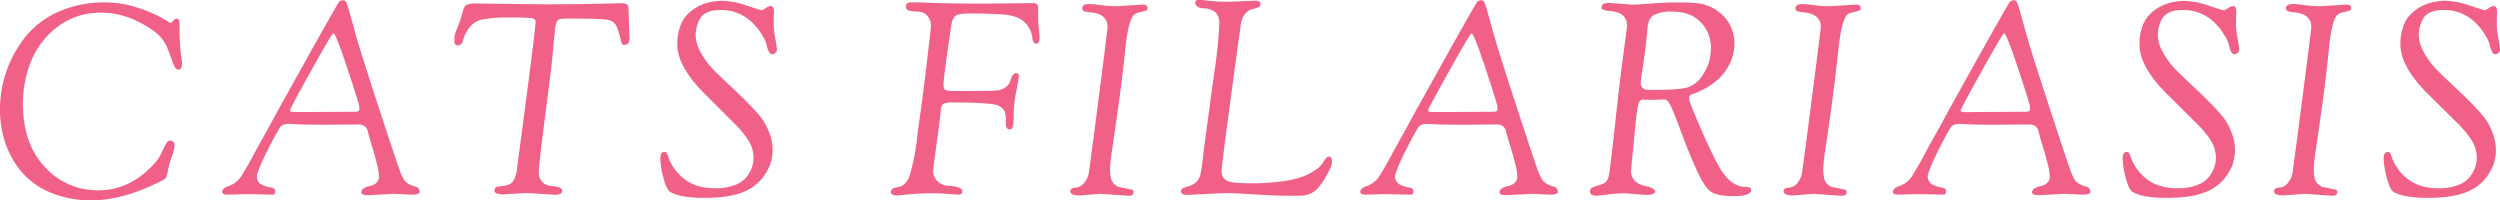
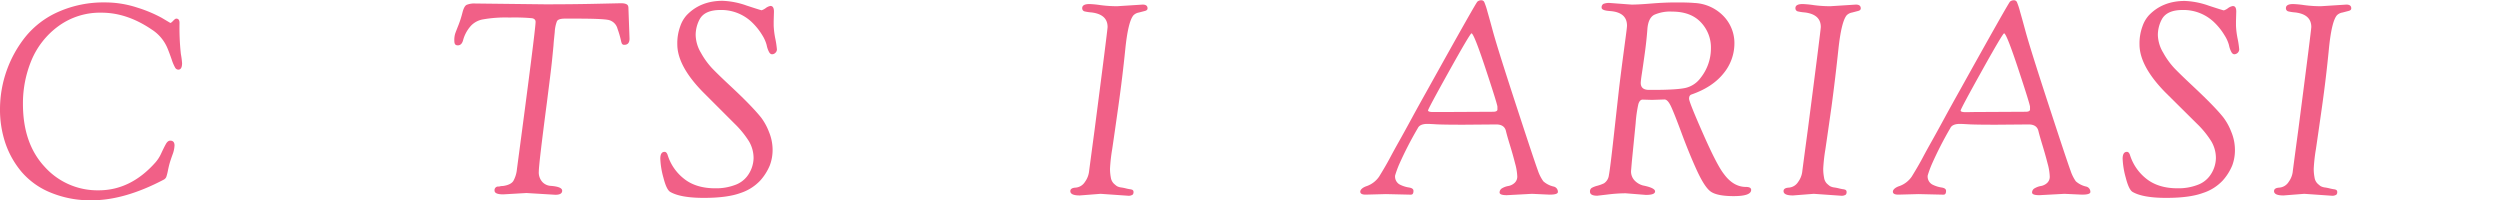
<svg xmlns="http://www.w3.org/2000/svg" viewBox="0 0 926.09 74.2">
  <defs>
    <style>.cls-1{fill:#f16087;}</style>
  </defs>
  <title>main_catsfilariasis_h2</title>
  <g id="レイヤー_2" data-name="レイヤー 2">
    <g id="contents">
      <path class="cls-1" d="M8.15,63.85A33.07,33.07,0,0,1,2.05,53.2,39,39,0,0,1,0,40.3,43.11,43.11,0,0,1,9.45,13.6,32.62,32.62,0,0,1,21.7,4.35,41.18,41.18,0,0,1,38.9.9,37.94,37.94,0,0,1,50.8,2.8a49.81,49.81,0,0,1,9.1,3.8l3.2,1.9c.2,0,.55-.27,1.05-.8s.88-.8,1.15-.8c.8,0,1.2.53,1.2,1.6A89.59,89.59,0,0,0,67,20a29.12,29.12,0,0,1,.45,3.4c0,1.6-.47,2.4-1.4,2.4a1.42,1.42,0,0,1-1.2-.8,16.1,16.1,0,0,1-1.25-2.95c-.5-1.43-1-2.82-1.55-4.15a15.15,15.15,0,0,0-5.9-7Q47,4.7,37.65,4.7a26.1,26.1,0,0,0-16.1,5.05,29.93,29.93,0,0,0-9.9,12.6A41.52,41.52,0,0,0,8.5,38.5q0,14.7,8.1,23.35A26.24,26.24,0,0,0,36.55,70.5q11.85,0,21-10.3a13.59,13.59,0,0,0,2.2-3.45c.67-1.43,1.23-2.57,1.7-3.4s1-1.25,1.6-1.25c1.07,0,1.6.6,1.6,1.8a10.68,10.68,0,0,1-.75,3.4q-.75,2.1-1.05,3.15c-.2.7-.42,1.62-.65,2.75a17.77,17.77,0,0,1-.6,2.35,2.08,2.08,0,0,1-.95,1Q46.1,74.21,33.9,74.2a38.39,38.39,0,0,1-15-2.8A28.1,28.1,0,0,1,8.15,63.85Z" />
-       <path class="cls-1" d="M91.8,71.9l-7.5.2c-1.34,0-2-.37-2-1.1s.83-1.57,2.5-2.1a9.31,9.31,0,0,0,4.5-3.5q2.4-3.9,4-6.9c1.06-2,2.2-4.07,3.4-6.2s2.73-4.92,4.6-8.35,3.86-7.05,6-10.85Q125.09,1.1,125.7.6a2.13,2.13,0,0,1,1.4-.5,1.2,1.2,0,0,1,1.15.7,29.1,29.1,0,0,1,1.15,3.5c.53,1.87.9,3.17,1.1,3.9l.9,3.3q1.8,6.6,8.65,27.55t8,24a14.94,14.94,0,0,0,2,4.1,8.47,8.47,0,0,0,3.8,1.95,2,2,0,0,1,1.6,2c0,.67-1,1-3.1,1l-6.5-.3-9.3.5c-1.8,0-2.7-.33-2.7-1a1.8,1.8,0,0,1,1-1.6,6.66,6.66,0,0,1,2.25-.8,4.57,4.57,0,0,0,2.25-1.1,3.11,3.11,0,0,0,1.05-2.5,21.42,21.42,0,0,0-.8-4.75q-.81-3.15-1.9-6.75t-1.5-5.3q-.6-2.4-3.6-2.4l-12.1.1q-7.6,0-10.1-.15t-3.3-.15c-1.8,0-3,.5-3.5,1.5a129.9,129.9,0,0,0-7,13.6,35.43,35.43,0,0,0-1.45,4c0,1.67.56,2.78,1.7,3.35a11.16,11.16,0,0,0,3.4,1.1c1.13.17,1.7.58,1.7,1.25,0,.93-.3,1.4-.9,1.4h-.6Zm20.6-30.4,19.1-.1c.93,0,1.46-.23,1.6-.7V39.55q0-.86-4.35-14T123.5,12.3q-.51,0-8.3,14t-7.8,14.6c0,.4.63.6,1.9.6Z" />
      <path class="cls-1" d="M195,71.5l-8.6.5c-2.14,0-3.2-.47-3.2-1.4a1.33,1.33,0,0,1,1.2-1.5h.5a4.5,4.5,0,0,1,1.4-.2c1.93-.27,3.21-.88,3.85-1.85a11.1,11.1,0,0,0,1.35-4.45q6.9-51.7,6.9-54.5c0-.73-.44-1.18-1.3-1.35a72.19,72.19,0,0,0-8.35-.25,48,48,0,0,0-9.95.7,8,8,0,0,0-4.3,2.3,12.84,12.84,0,0,0-2.05,3,12.51,12.51,0,0,0-.85,2.2c-.34,1.4-1,2.1-2,2.1s-1.3-.58-1.3-1.75a7.94,7.94,0,0,1,.35-2.7c.23-.63.63-1.67,1.2-3.1A37.28,37.28,0,0,0,171.3,4.7c.4-1.6.91-2.57,1.55-2.9a7.56,7.56,0,0,1,3.25-.5l25.8.3q10.2,0,19.1-.2l9-.2c1.6,0,2.5.37,2.7,1.1a3.28,3.28,0,0,1,.1.9l.4,11.1c0,1.53-.64,2.3-1.9,2.3a.92.92,0,0,1-1-.6,7.36,7.36,0,0,1-.3-1.1,35.83,35.83,0,0,0-1.25-4.25,4.48,4.48,0,0,0-3.3-3.25q-2.35-.5-11.75-.5h-4.5c-1.6,0-2.57.33-2.9,1a13,13,0,0,0-.8,3.95c-.2,2-.32,3.12-.35,3.45s-.07.77-.1,1.3-.22,2.43-.55,5.7-1,8.47-1.9,15.6q-3,22.91-3,25.55a5.25,5.25,0,0,0,1.35,4,4.61,4.61,0,0,0,3,1.4c2.86.2,4.3.8,4.3,1.8s-.84,1.5-2.5,1.5Z" />
      <path class="cls-1" d="M286.7,4.3l-.1,3.5V9.5a30.33,30.33,0,0,0,.6,4.8,35.05,35.05,0,0,1,.6,4,1.75,1.75,0,0,1-.55,1.25,1.73,1.73,0,0,1-1.25.55c-.47,0-.87-.32-1.2-1a8.86,8.86,0,0,1-.8-2.4A13.27,13.27,0,0,0,282.35,13a23,23,0,0,0-3.55-4.5,16.39,16.39,0,0,0-11.9-4.8q-5.81,0-7.7,3.4a12.32,12.32,0,0,0-1.5,5.9,13.36,13.36,0,0,0,1.95,6.55,28.51,28.51,0,0,0,4.15,5.75q2.19,2.29,6.6,6.4t7.2,7q2.79,2.89,4.35,4.85a21.63,21.63,0,0,1,2.9,5.3,17.45,17.45,0,0,1,1.35,6.55,16.16,16.16,0,0,1-1.05,5.9,19.62,19.62,0,0,1-3.5,5.55,17.45,17.45,0,0,1-7.35,4.65q-4.91,1.8-13.55,1.8T248.3,71.1q-1.41-.8-2.55-5.3a30.32,30.32,0,0,1-1.15-7c0-1.7.53-2.55,1.6-2.55.46,0,.83.37,1.1,1.1a17.84,17.84,0,0,0,6,8.8q4.44,3.6,11.65,3.6a19.8,19.8,0,0,0,7.25-1.2,9.84,9.84,0,0,0,4.45-3.1,11.48,11.48,0,0,0,2.5-6.8,12.25,12.25,0,0,0-1.7-6.3,35.36,35.36,0,0,0-5.4-6.6L260.4,34.1q-9.51-9.71-9.5-17.7A18.19,18.19,0,0,1,252,9.7a11.81,11.81,0,0,1,2.3-4Q259.4.3,267.7.3a29.65,29.65,0,0,1,8.85,1.75q5.34,1.76,5.6,1.75a5.64,5.64,0,0,0,1.5-.8,4.2,4.2,0,0,1,1.75-.8C286.26,2.2,286.7,2.9,286.7,4.3Z" />
-       <path class="cls-1" d="M384.59,8.1l.5,5.4c0,1.8-.39,2.7-1.19,2.7s-1.37-.8-1.5-2.4a9.41,9.41,0,0,0-2.86-5.55q-2.55-2.65-9-2.95T362.29,5H358.9q-4.11,0-5.11,1A5.92,5.92,0,0,0,352.4,9.3q-2.91,19.8-2.9,21.75c0,1.3.23,2.07.7,2.3a10.29,10.29,0,0,0,3.5.35h6.09q7.41,0,9.46-.2a6.09,6.09,0,0,0,3.34-1.25,4.4,4.4,0,0,0,1.61-2.15c.53-2,1.26-3,2.2-3,.66,0,1,.35,1,1a45.07,45.07,0,0,1-.95,5.75,46.85,46.85,0,0,0-.95,9.4c0,3.13-.44,4.7-1.3,4.7-1.07,0-1.61-.7-1.61-2.1V44.8A16.44,16.44,0,0,0,372.4,42a3.46,3.46,0,0,0-1.15-1.9,5.61,5.61,0,0,0-2.05-1.2,18.84,18.84,0,0,0-3.8-.55q-3.81-.4-13.2-.4c-2.34,0-3.54.73-3.61,2.2-.19,1.93-.53,4.73-1,8.4Q345.7,62.2,345.7,63a5.26,5.26,0,0,0,1.7,4.25,6.05,6.05,0,0,0,3.69,1.55q5.42.3,5.41,2.1,0,1.2-1.5,1.2c-.21,0-1.41-.08-3.6-.25s-4.27-.25-6.2-.25q-4.8,0-10.8.6l-1.9.2c-1.67,0-2.5-.43-2.5-1.3a1.44,1.44,0,0,1,.59-1.1,3.8,3.8,0,0,1,2-.65,4.59,4.59,0,0,0,2.61-1.3,8.61,8.61,0,0,0,2.05-4,77.31,77.31,0,0,0,2.59-14.3q2-13.8,3.5-26.55t1.5-13.35a5.4,5.4,0,0,0-1.45-4.15,4.71,4.71,0,0,0-3.14-1.4A15.41,15.41,0,0,1,337,4c-1-.23-1.45-.75-1.45-1.55,0-1.07.77-1.6,2.31-1.6.6,0,2.1,0,4.5.1q8.6.4,22.39.4l18-.2c1.21,0,1.8.57,1.8,1.7Z" />
      <path class="cls-1" d="M407.69,71.8l-7.7.6c-2.33,0-3.5-.53-3.5-1.6,0-.8.67-1.23,2-1.3a4.48,4.48,0,0,0,3.4-2.1,8.13,8.13,0,0,0,1.5-3.6q.21-1.69,2.1-15.8,4.8-37,4.8-38,0-4.69-6-5.4a16.2,16.2,0,0,1-2.6-.4,1.17,1.17,0,0,1-.8-1.2q0-1.5,2.7-1.5a36.58,36.58,0,0,1,4.1.4,46.36,46.36,0,0,0,6.2.4l9.4-.6c1.2,0,1.8.47,1.8,1.4,0,.47-.31.78-.95.95l-2.3.6a3.69,3.69,0,0,0-1.95,1q-2,2.3-3.05,12.65T414.29,39.3q-1.5,10.61-2.3,16a61.46,61.46,0,0,0-.8,7.15,16.86,16.86,0,0,0,.3,3.3,4,4,0,0,0,1.05,2.2,10,10,0,0,0,1.2,1,4.53,4.53,0,0,0,1.65.5,15.59,15.59,0,0,1,1.55.3c.24.07.52.13.85.2s.62.12.85.15a3.1,3.1,0,0,1,.65.15.82.82,0,0,1,.6.85,1.3,1.3,0,0,1-.3,1,2.68,2.68,0,0,1-1.8.4Z" />
-       <path class="cls-1" d="M452.39,71.6l-12.6.6c-1.53,0-2.3-.43-2.3-1.3a1.18,1.18,0,0,1,.7-1.2,20.18,20.18,0,0,1,2.1-.7,6.06,6.06,0,0,0,2.25-1.1,7.33,7.33,0,0,0,1.15-1.1,7.87,7.87,0,0,0,.6-1,5.71,5.71,0,0,0,.5-1.7c.14-.77.27-1.58.4-2.45s.3-2.18.5-4,.44-3.6.7-5.5.62-4.5,1.05-7.8,1.25-9.28,2.45-18a156.9,156.9,0,0,0,1.8-17.8c0-3.53-2-5.37-6.1-5.5a3.47,3.47,0,0,1-2-.6,1.73,1.73,0,0,1-.85-1.4c0-.8.54-1.2,1.6-1.2.14,0,.64.07,1.5.2a67.12,67.12,0,0,0,9.9.6l9.1-.4c1.4,0,2.1.43,2.1,1.3,0,.53-.33.93-1,1.2a15.37,15.37,0,0,1-2.25.7,4.88,4.88,0,0,0-2.45,1.7,7.77,7.77,0,0,0-1.6,3.9q-7.09,51.49-7.1,54.15a3.89,3.89,0,0,0,1.85,3.7q1.86,1,8.8,1a82.85,82.85,0,0,0,12-.75,34.26,34.26,0,0,0,7.7-1.85,23.76,23.76,0,0,0,4.45-2.35,9,9,0,0,0,2.5-2.35c1-1.73,1.8-2.6,2.4-2.6q1.2,0,1.2,1.8t-2.25,5.55a24.45,24.45,0,0,1-3.35,4.75,8.93,8.93,0,0,1-6.1,2.4H477q-4.69,0-13.3-.55T452.39,71.6Z" />
      <path class="cls-1" d="M513.39,71.9l-7.5.2c-1.33,0-2-.37-2-1.1s.84-1.57,2.5-2.1a9.31,9.31,0,0,0,4.5-3.5c1.6-2.6,2.94-4.9,4-6.9s2.2-4.07,3.4-6.2,2.74-4.92,4.6-8.35,3.87-7.05,6-10.85q17.8-32,18.4-32.5a2.14,2.14,0,0,1,1.4-.5,1.18,1.18,0,0,1,1.15.7A25.71,25.71,0,0,1,551,4.3c.54,1.87.9,3.17,1.1,3.9l.9,3.3q1.8,6.6,8.65,27.55t8,24a15.23,15.23,0,0,0,2.05,4.1,8.53,8.53,0,0,0,3.8,1.95,2,2,0,0,1,1.6,2c0,.67-1,1-3.1,1l-6.5-.3-9.3.5c-1.8,0-2.7-.33-2.7-1a1.8,1.8,0,0,1,1-1.6,6.66,6.66,0,0,1,2.25-.8A4.57,4.57,0,0,0,561,67.8a3.11,3.11,0,0,0,1.05-2.5,20.84,20.84,0,0,0-.8-4.75q-.79-3.15-1.9-6.75t-1.5-5.3q-.6-2.4-3.6-2.4l-12.1.1q-7.59,0-10.1-.15t-3.3-.15c-1.8,0-3,.5-3.5,1.5a134.12,134.12,0,0,0-7,13.6,38,38,0,0,0-1.45,4,3.38,3.38,0,0,0,1.7,3.35,11.34,11.34,0,0,0,3.4,1.1c1.14.17,1.7.58,1.7,1.25,0,.93-.3,1.4-.9,1.4h-.6ZM534,41.5l19.1-.1c.94,0,1.47-.23,1.6-.7V39.55q0-.86-4.35-14t-5.25-13.2q-.5,0-8.3,14T529,40.9c0,.4.64.6,1.9.6Z" />
      <path class="cls-1" d="M609.69,72.2l-7.5-.6a56.57,56.57,0,0,0-6.65.45l-3.85.45q-2.7,0-2.7-1.5a1.52,1.52,0,0,1,.65-1.4,8.89,8.89,0,0,1,2.1-.8,13.86,13.86,0,0,0,2.45-.9A4.2,4.2,0,0,0,596,64.85q.45-2.25,1.8-14.45t2-18q.71-5.8,1.35-10.7c.44-3.27.8-6,1.1-8.25s.45-3.55.45-3.95c0-3.27-2.06-5.07-6.2-5.4-2.13-.13-3.2-.55-3.2-1.25a1.44,1.44,0,0,1,.65-1.4,5.54,5.54,0,0,1,2.35-.35l8.1.6q2.5,0,7.35-.4t9.3-.4q4.46,0,6.55.2A16,16,0,0,1,638.49,6a14.4,14.4,0,0,1,4,10.15,17.48,17.48,0,0,1-4,11Q634.39,32.3,626.59,35c-.6.2-.9.72-.9,1.55s1.72,5.13,5.15,12.9,6,12.78,7.75,15q3.51,4.8,8.2,4.8c1.27,0,1.9.37,1.9,1.1q0,2.3-6.45,2.3c-4.3,0-7.21-.62-8.75-1.85s-3.25-4-5.15-8.2-3.73-8.73-5.5-13.5-3.05-8-3.85-9.7-1.6-2.55-2.4-2.55L612,37l-3.5-.1c-.73,0-1.26.57-1.6,1.7a47.93,47.93,0,0,0-1,7.1l-1.4,14.1-.3,3.5a4.85,4.85,0,0,0,1.4,3.65,6.75,6.75,0,0,0,3,1.75q4.5.9,4.5,2.2C613.09,71.77,612,72.2,609.69,72.2Zm-1.9-41.5c0,1.73,1,2.6,3.1,2.6h1.4q8.91,0,12.15-.75A9.63,9.63,0,0,0,630,28.8,17.52,17.52,0,0,0,633.79,18,13.51,13.51,0,0,0,630,8.2q-3.75-3.9-10.55-3.9a14.48,14.48,0,0,0-6.7,1.2c-1.46.8-2.3,2.57-2.5,5.3s-.51,5.68-.95,8.85-.8,5.72-1.1,7.65S607.79,30.37,607.79,30.7Z" />
      <path class="cls-1" d="M671.89,71.8l-7.7.6c-2.33,0-3.5-.53-3.5-1.6,0-.8.67-1.23,2-1.3a4.48,4.48,0,0,0,3.4-2.1,8.13,8.13,0,0,0,1.5-3.6c.14-1.13.83-6.4,2.1-15.8q4.8-37,4.8-38,0-4.69-6-5.4a16.2,16.2,0,0,1-2.6-.4,1.17,1.17,0,0,1-.8-1.2q0-1.5,2.7-1.5a36.58,36.58,0,0,1,4.1.4,46.36,46.36,0,0,0,6.2.4l9.4-.6c1.2,0,1.8.47,1.8,1.4,0,.47-.31.78-.95.95l-2.3.6a3.69,3.69,0,0,0-1.95,1Q682.1,8,681,18.35T678.49,39.3q-1.5,10.61-2.3,16a61.46,61.46,0,0,0-.8,7.15,16.86,16.86,0,0,0,.3,3.3,4,4,0,0,0,1,2.2,10,10,0,0,0,1.2,1,4.53,4.53,0,0,0,1.65.5,15.59,15.59,0,0,1,1.55.3c.24.07.52.13.85.2s.62.12.85.15a3.1,3.1,0,0,1,.65.15.82.82,0,0,1,.6.85,1.3,1.3,0,0,1-.3,1,2.69,2.69,0,0,1-1.8.4Z" />
      <path class="cls-1" d="M710.69,71.9l-7.5.2c-1.33,0-2-.37-2-1.1s.84-1.57,2.5-2.1a9.31,9.31,0,0,0,4.5-3.5c1.6-2.6,2.94-4.9,4-6.9s2.2-4.07,3.4-6.2,2.74-4.92,4.6-8.35,3.87-7.05,6-10.85Q744,1.1,744.59.6A2.14,2.14,0,0,1,746,.1a1.18,1.18,0,0,1,1.15.7,25.71,25.71,0,0,1,1.15,3.5c.54,1.87.9,3.17,1.1,3.9l.9,3.3q1.8,6.6,8.65,27.55t8,24a15.23,15.23,0,0,0,2,4.1,8.53,8.53,0,0,0,3.8,1.95,2,2,0,0,1,1.6,2c0,.67-1,1-3.1,1l-6.5-.3-9.3.5c-1.8,0-2.7-.33-2.7-1a1.8,1.8,0,0,1,1.05-1.6,6.66,6.66,0,0,1,2.25-.8,4.57,4.57,0,0,0,2.25-1.1,3.11,3.11,0,0,0,1-2.5,20.84,20.84,0,0,0-.8-4.75c-.53-2.1-1.17-4.35-1.9-6.75s-1.23-4.17-1.5-5.3q-.6-2.4-3.6-2.4l-12.1.1c-5.07,0-8.43-.05-10.1-.15s-2.76-.15-3.3-.15c-1.8,0-3,.5-3.5,1.5A134.12,134.12,0,0,0,715.54,61a38,38,0,0,0-1.45,4,3.38,3.38,0,0,0,1.7,3.35,11.25,11.25,0,0,0,3.4,1.1c1.14.17,1.7.58,1.7,1.25,0,.93-.3,1.4-.9,1.4h-.6Zm20.6-30.4,19.1-.1c.94,0,1.47-.23,1.6-.7V39.55q0-.86-4.35-14t-5.25-13.2q-.5,0-8.3,14t-7.8,14.6c0,.4.63.6,1.9.6Z" />
      <path class="cls-1" d="M828.39,4.3l-.1,3.5V9.5a30.33,30.33,0,0,0,.6,4.8,35.05,35.05,0,0,1,.6,4,1.88,1.88,0,0,1-1.8,1.8c-.47,0-.86-.32-1.2-1a9.22,9.22,0,0,1-.8-2.4A13.27,13.27,0,0,0,824,13a22.65,22.65,0,0,0-3.55-4.5,16.37,16.37,0,0,0-11.9-4.8c-3.87,0-6.43,1.13-7.7,3.4a12.32,12.32,0,0,0-1.5,5.9,13.36,13.36,0,0,0,2,6.55,28.51,28.51,0,0,0,4.15,5.75q2.21,2.29,6.6,6.4t7.2,7q2.81,2.89,4.35,4.85a21.63,21.63,0,0,1,2.9,5.3,17.45,17.45,0,0,1,1.35,6.55,16.16,16.16,0,0,1-1,5.9,19.62,19.62,0,0,1-3.5,5.55A17.32,17.32,0,0,1,816,71.5q-4.9,1.8-13.55,1.8T790,71.1q-1.4-.8-2.55-5.3a30.32,30.32,0,0,1-1.15-7c0-1.7.54-2.55,1.6-2.55.47,0,.83.37,1.1,1.1a18,18,0,0,0,6,8.8q4.46,3.6,11.65,3.6a19.76,19.76,0,0,0,7.25-1.2,9.78,9.78,0,0,0,4.45-3.1,11.42,11.42,0,0,0,2.5-6.8,12.16,12.16,0,0,0-1.7-6.3,34.57,34.57,0,0,0-5.4-6.6l-11.7-11.6q-9.5-9.71-9.5-17.7a18.4,18.4,0,0,1,1.1-6.7,11.81,11.81,0,0,1,2.3-4q5.1-5.4,13.4-5.4a29.65,29.65,0,0,1,8.85,1.75c3.57,1.17,5.43,1.75,5.6,1.75a5.35,5.35,0,0,0,1.5-.8,4.25,4.25,0,0,1,1.75-.8C828,2.2,828.39,2.9,828.39,4.3Z" />
      <path class="cls-1" d="M853.59,71.8l-7.7.6c-2.33,0-3.5-.53-3.5-1.6,0-.8.67-1.23,2-1.3a4.5,4.5,0,0,0,3.4-2.1,8.13,8.13,0,0,0,1.5-3.6q.19-1.69,2.1-15.8,4.8-37,4.8-38,0-4.69-6-5.4a15.94,15.94,0,0,1-2.6-.4,1.17,1.17,0,0,1-.8-1.2q0-1.5,2.7-1.5a36.79,36.79,0,0,1,4.1.4,46.36,46.36,0,0,0,6.2.4l9.4-.6c1.2,0,1.8.47,1.8,1.4,0,.47-.32.78-1,.95l-2.3.6a3.69,3.69,0,0,0-2,1q-2,2.3-3,12.65T860.19,39.3q-1.5,10.61-2.3,16a61.46,61.46,0,0,0-.8,7.15,16.86,16.86,0,0,0,.3,3.3,4,4,0,0,0,1.05,2.2,10,10,0,0,0,1.2,1,4.53,4.53,0,0,0,1.65.5,15.59,15.59,0,0,1,1.55.3c.23.07.52.13.85.2s.62.12.85.15a3.25,3.25,0,0,1,.65.15.82.82,0,0,1,.6.85,1.3,1.3,0,0,1-.3,1,2.71,2.71,0,0,1-1.8.4Z" />
-       <path class="cls-1" d="M925,4.3l-.1,3.5V9.5a30.33,30.33,0,0,0,.6,4.8,35.05,35.05,0,0,1,.6,4,1.88,1.88,0,0,1-1.8,1.8c-.47,0-.87-.32-1.2-1a9.22,9.22,0,0,1-.8-2.4A13.27,13.27,0,0,0,920.64,13a22.65,22.65,0,0,0-3.55-4.5,16.37,16.37,0,0,0-11.9-4.8c-3.87,0-6.43,1.13-7.7,3.4A12.32,12.32,0,0,0,896,13a13.36,13.36,0,0,0,2,6.55,28.51,28.51,0,0,0,4.15,5.75q2.2,2.29,6.6,6.4t7.2,7q2.8,2.89,4.35,4.85a21.63,21.63,0,0,1,2.9,5.3,17.45,17.45,0,0,1,1.35,6.55,16.16,16.16,0,0,1-1,5.9,19.62,19.62,0,0,1-3.5,5.55,17.32,17.32,0,0,1-7.35,4.65q-4.9,1.8-13.55,1.8t-12.45-2.2q-1.4-.8-2.55-5.3a30.32,30.32,0,0,1-1.15-7c0-1.7.53-2.55,1.6-2.55.47,0,.83.37,1.1,1.1a17.91,17.91,0,0,0,6,8.8q4.46,3.6,11.65,3.6a19.76,19.76,0,0,0,7.25-1.2A9.78,9.78,0,0,0,915,65.4a11.42,11.42,0,0,0,2.5-6.8,12.25,12.25,0,0,0-1.7-6.3,34.57,34.57,0,0,0-5.4-6.6l-11.7-11.6q-9.5-9.71-9.5-17.7a18.4,18.4,0,0,1,1.1-6.7,11.81,11.81,0,0,1,2.3-4Q897.69.3,906,.3a29.65,29.65,0,0,1,8.85,1.75c3.57,1.17,5.43,1.75,5.6,1.75a5.35,5.35,0,0,0,1.5-.8,4.25,4.25,0,0,1,1.75-.8C924.56,2.2,925,2.9,925,4.3Z" />
    </g>
  </g>
</svg>